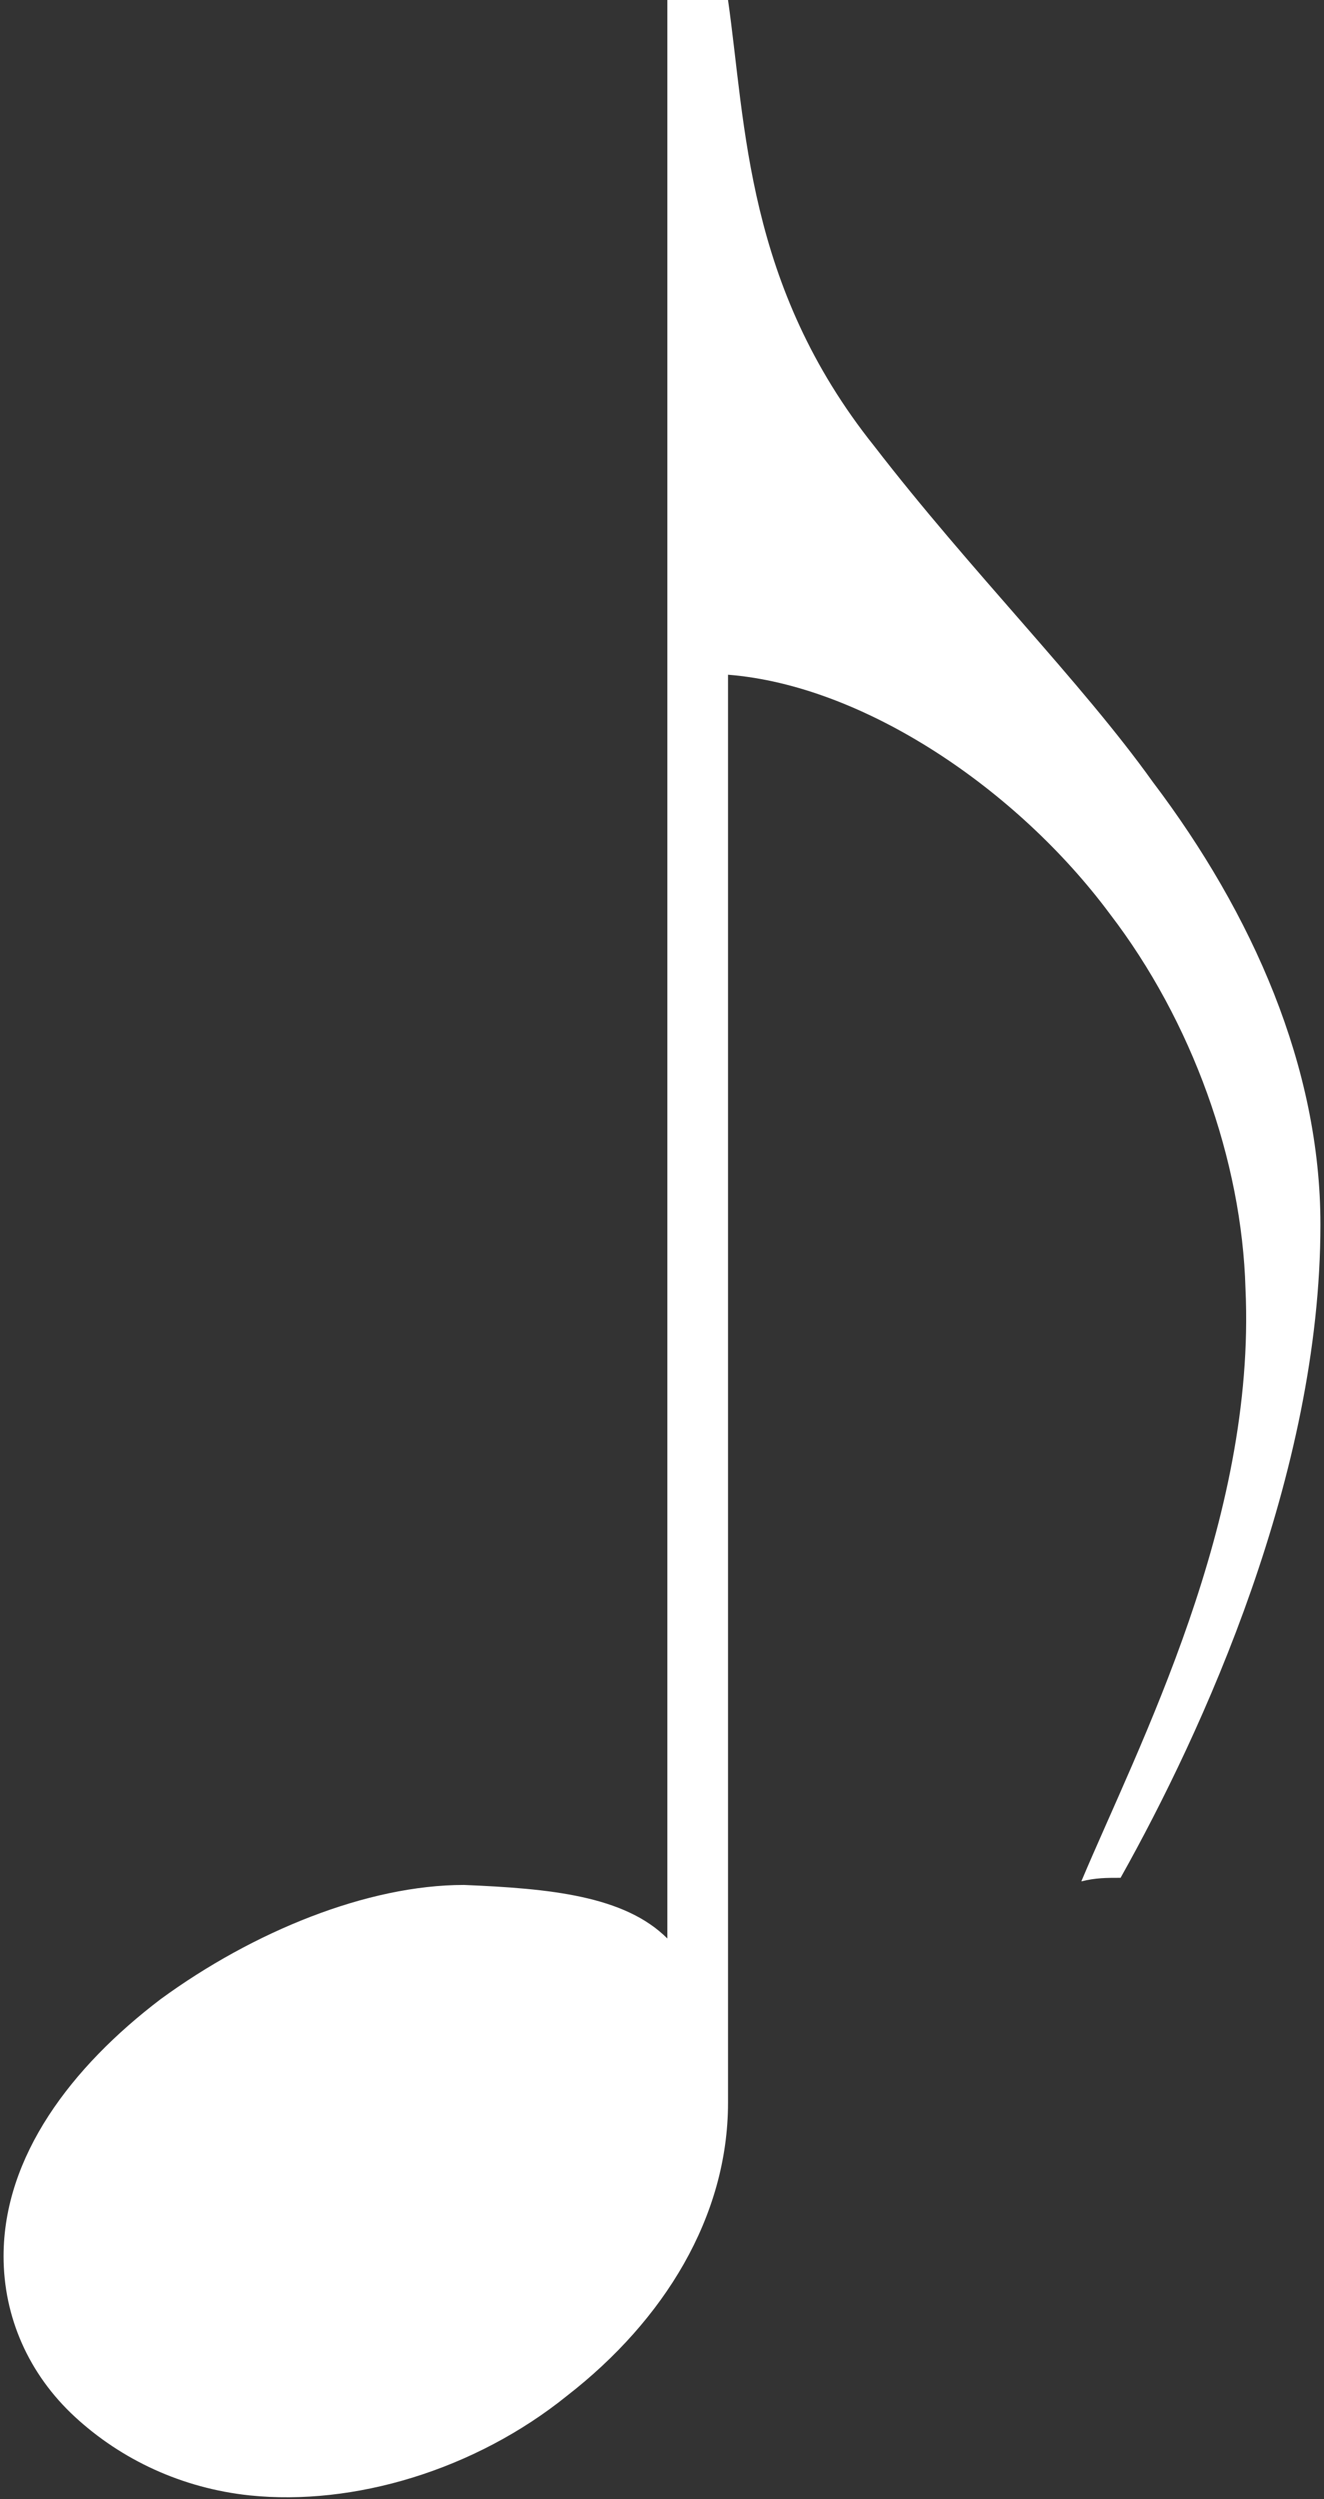
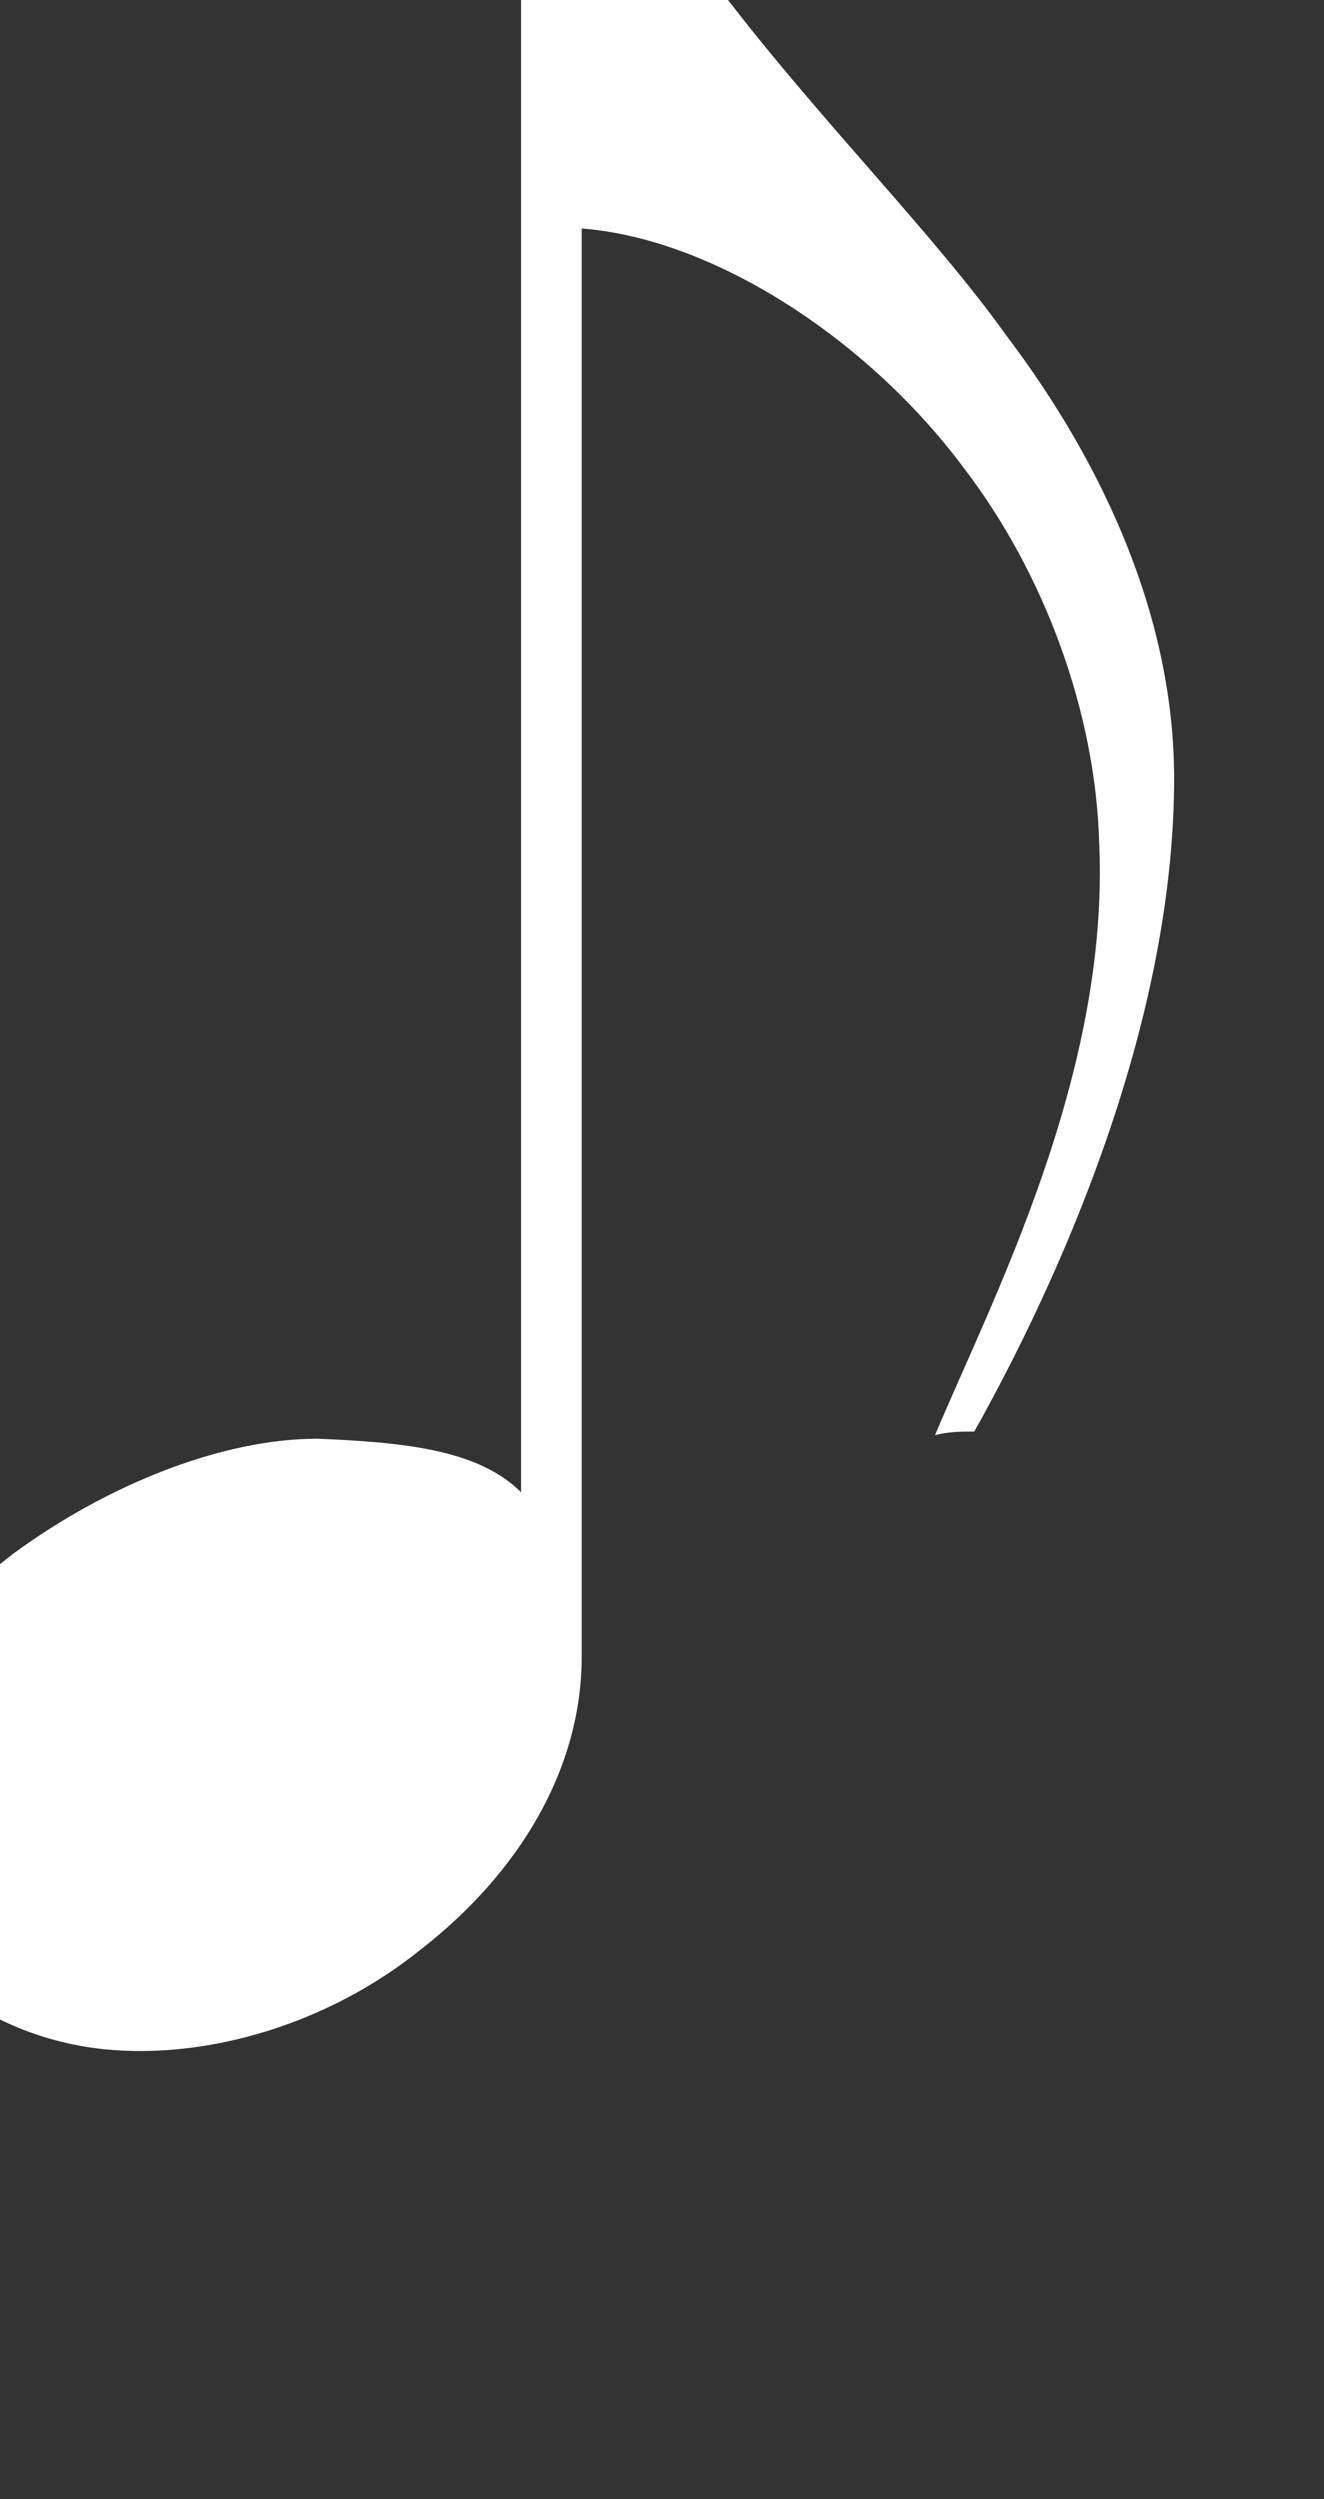
<svg xmlns="http://www.w3.org/2000/svg" version="1.1" id="レイヤー_1" x="0px" y="0px" viewBox="0 0 37.1 70" style="enable-background:new 0 0 37.1 70;" xml:space="preserve">
  <rect x="0" y="0" width="37.1" height="70" fill="#333333" stroke="none" />
  <style type="text/css">
	.st0{fill:#FFFFFF;}
</style>
  <g>
-     <path class="st0" d="M20.4,0c0.5,3.5,0.5,8,4.1,12.5c2.7,3.5,5.8,6.6,7.8,9.4c2.8,3.7,4.7,8,4.7,12.4c0,7-3.3,14.2-5.6,18.3   c-0.4,0-0.7,0-1.1,0.1c1.6-3.8,4.9-10.1,4.6-16.6c-0.1-3.6-1.5-7.5-3.8-10.5c-2.6-3.5-6.9-6.4-10.7-6.7c0,13.3,0,26.7,0,40   c0,3.2-1.8,6.1-4.5,8.2c-2.6,2.1-6,3.1-8.9,2.8c-1.9-0.2-3.6-1-4.9-2.2s-2-2.8-2-4.5c0-2.8,1.9-5.3,4.4-7.2   c2.6-1.9,5.8-3.2,8.5-3.2c2.4,0.1,4.5,0.3,5.7,1.5c0-18.1,0-36.2,0-54.3C19.3,0,19.8,0,20.4,0z" />
+     <path class="st0" d="M20.4,0c2.7,3.5,5.8,6.6,7.8,9.4c2.8,3.7,4.7,8,4.7,12.4c0,7-3.3,14.2-5.6,18.3   c-0.4,0-0.7,0-1.1,0.1c1.6-3.8,4.9-10.1,4.6-16.6c-0.1-3.6-1.5-7.5-3.8-10.5c-2.6-3.5-6.9-6.4-10.7-6.7c0,13.3,0,26.7,0,40   c0,3.2-1.8,6.1-4.5,8.2c-2.6,2.1-6,3.1-8.9,2.8c-1.9-0.2-3.6-1-4.9-2.2s-2-2.8-2-4.5c0-2.8,1.9-5.3,4.4-7.2   c2.6-1.9,5.8-3.2,8.5-3.2c2.4,0.1,4.5,0.3,5.7,1.5c0-18.1,0-36.2,0-54.3C19.3,0,19.8,0,20.4,0z" />
  </g>
</svg>